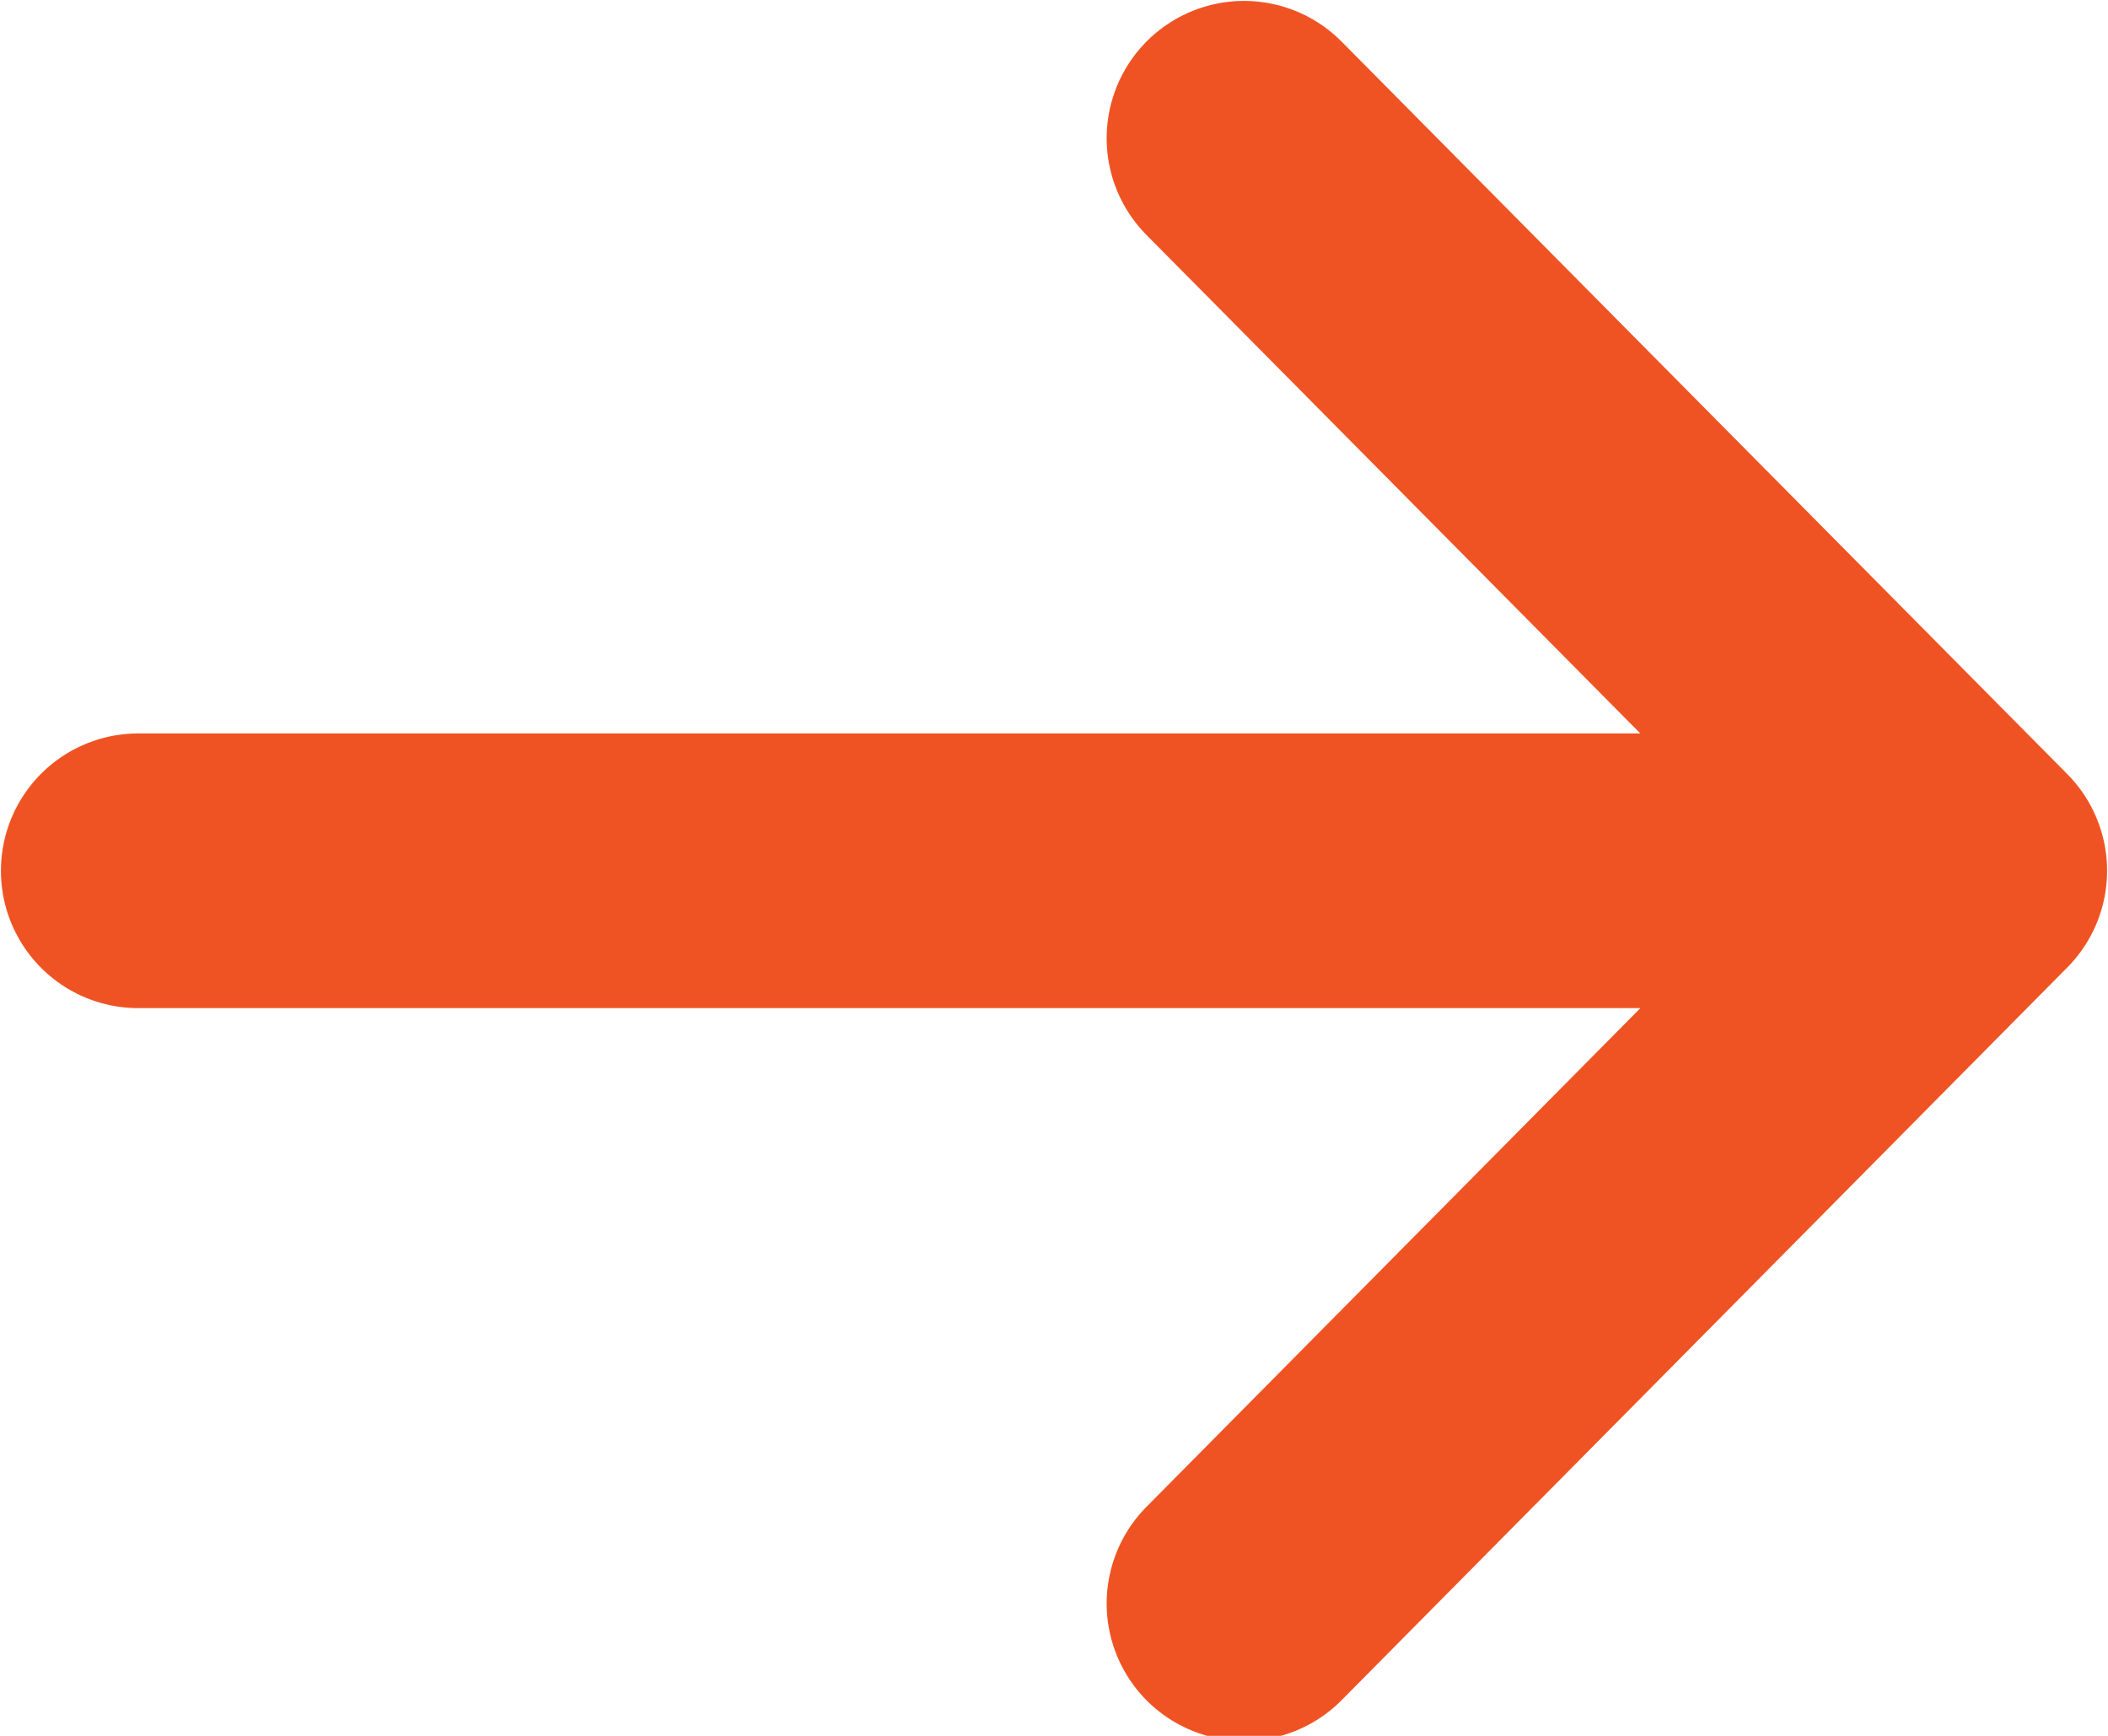
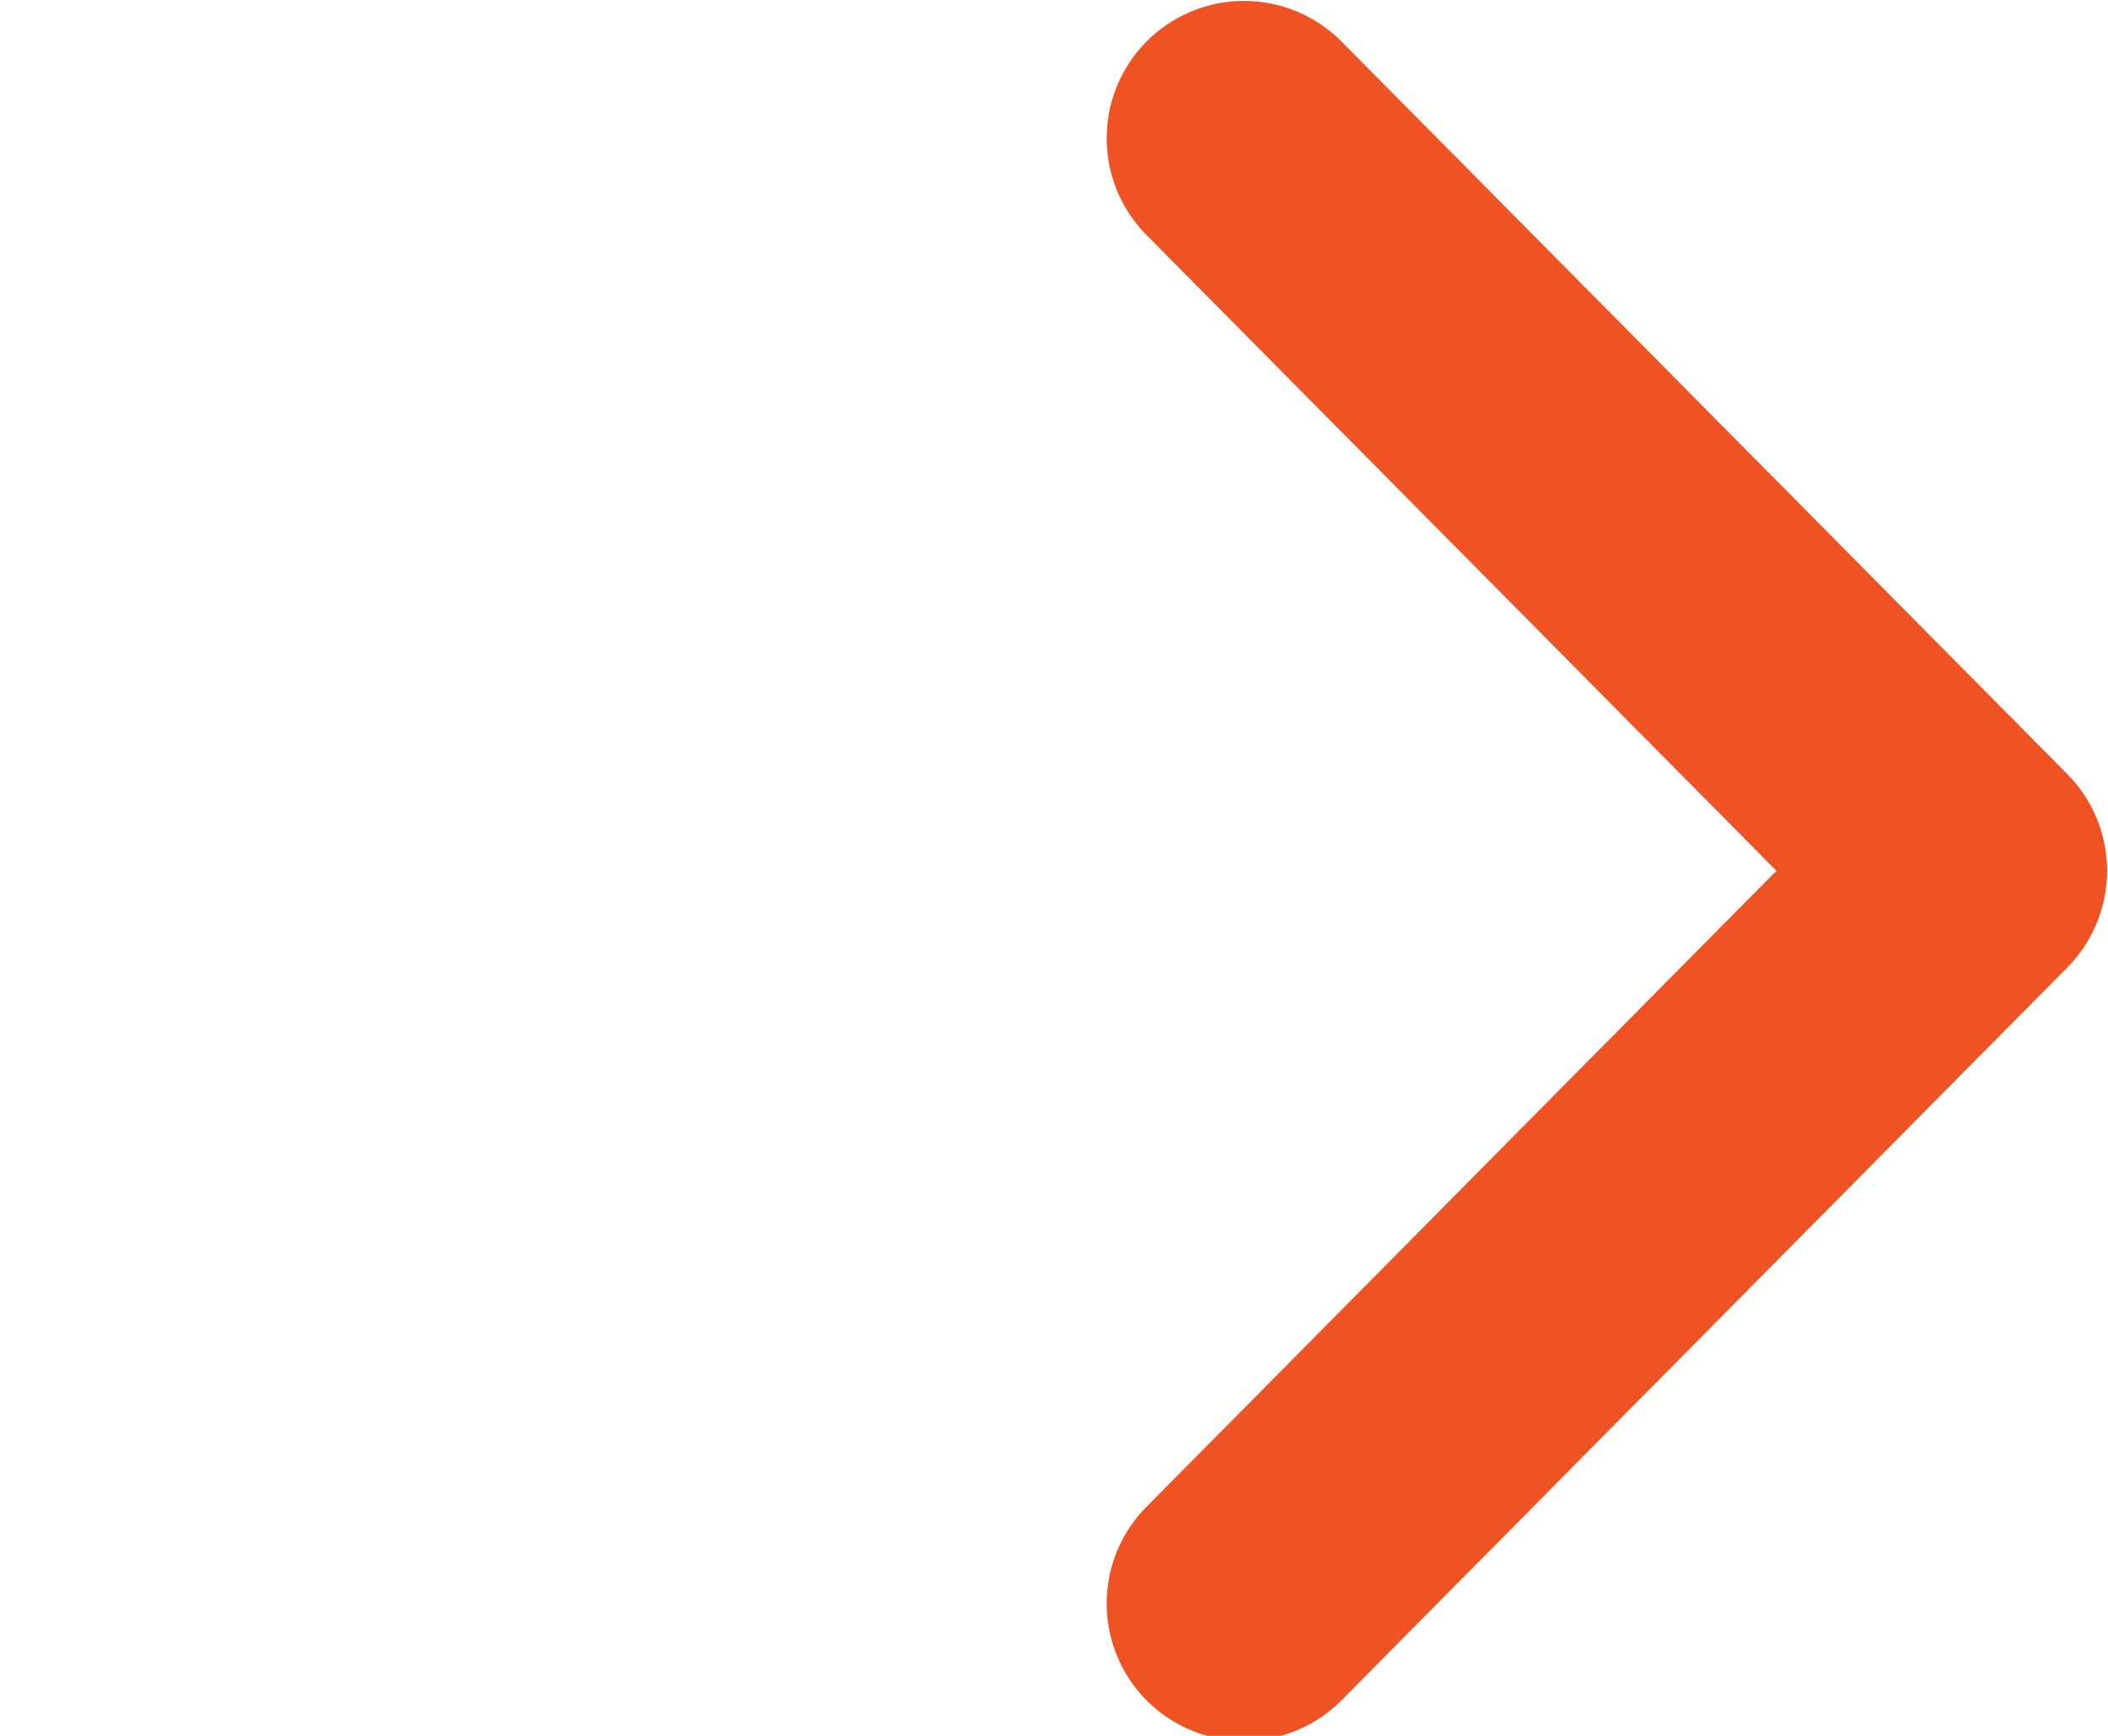
<svg xmlns="http://www.w3.org/2000/svg" version="1.1" id="Слой_1" x="0px" y="0px" width="9.208px" height="7.583px" viewBox="0 0 9.208 7.583" enable-background="new 0 0 9.208 7.583" xml:space="preserve">
-   <path fill="none" stroke="#F05323" stroke-width="1.2" stroke-linecap="round" stroke-linejoin="round" stroke-miterlimit="10" d="  M5.434,0.604l3.17,3.2l-3.17,3.201 M0.604,3.804h8" />
+   <path fill="none" stroke="#F05323" stroke-width="1.2" stroke-linecap="round" stroke-linejoin="round" stroke-miterlimit="10" d="  M5.434,0.604l3.17,3.2l-3.17,3.201 M0.604,3.804" />
</svg>